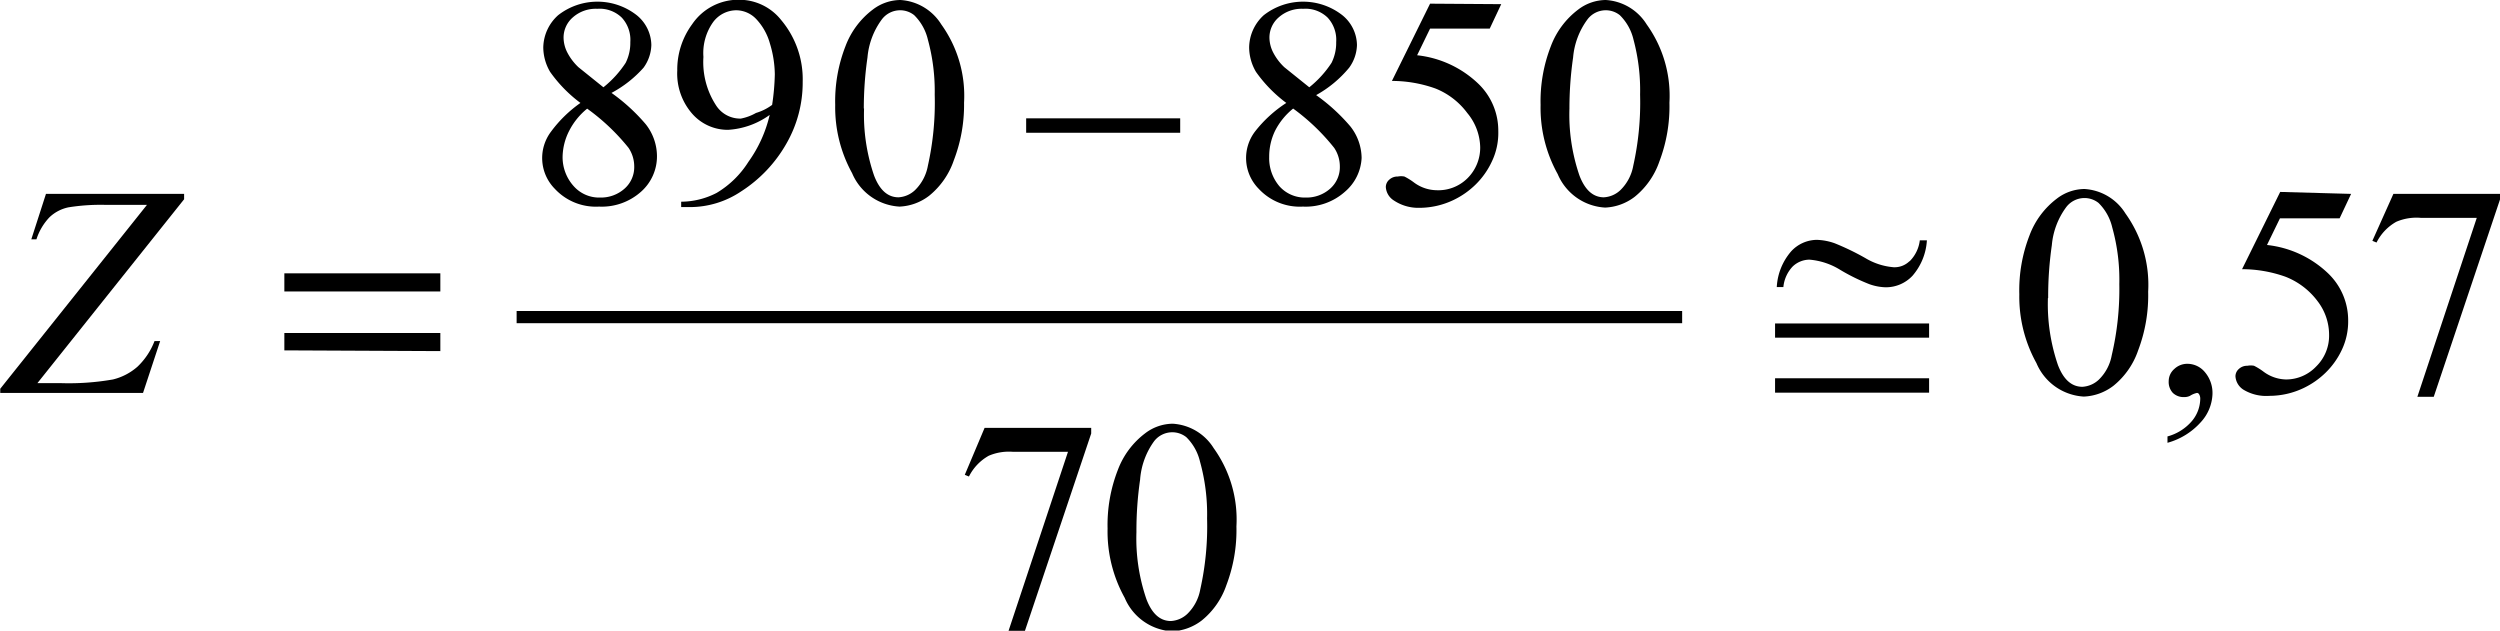
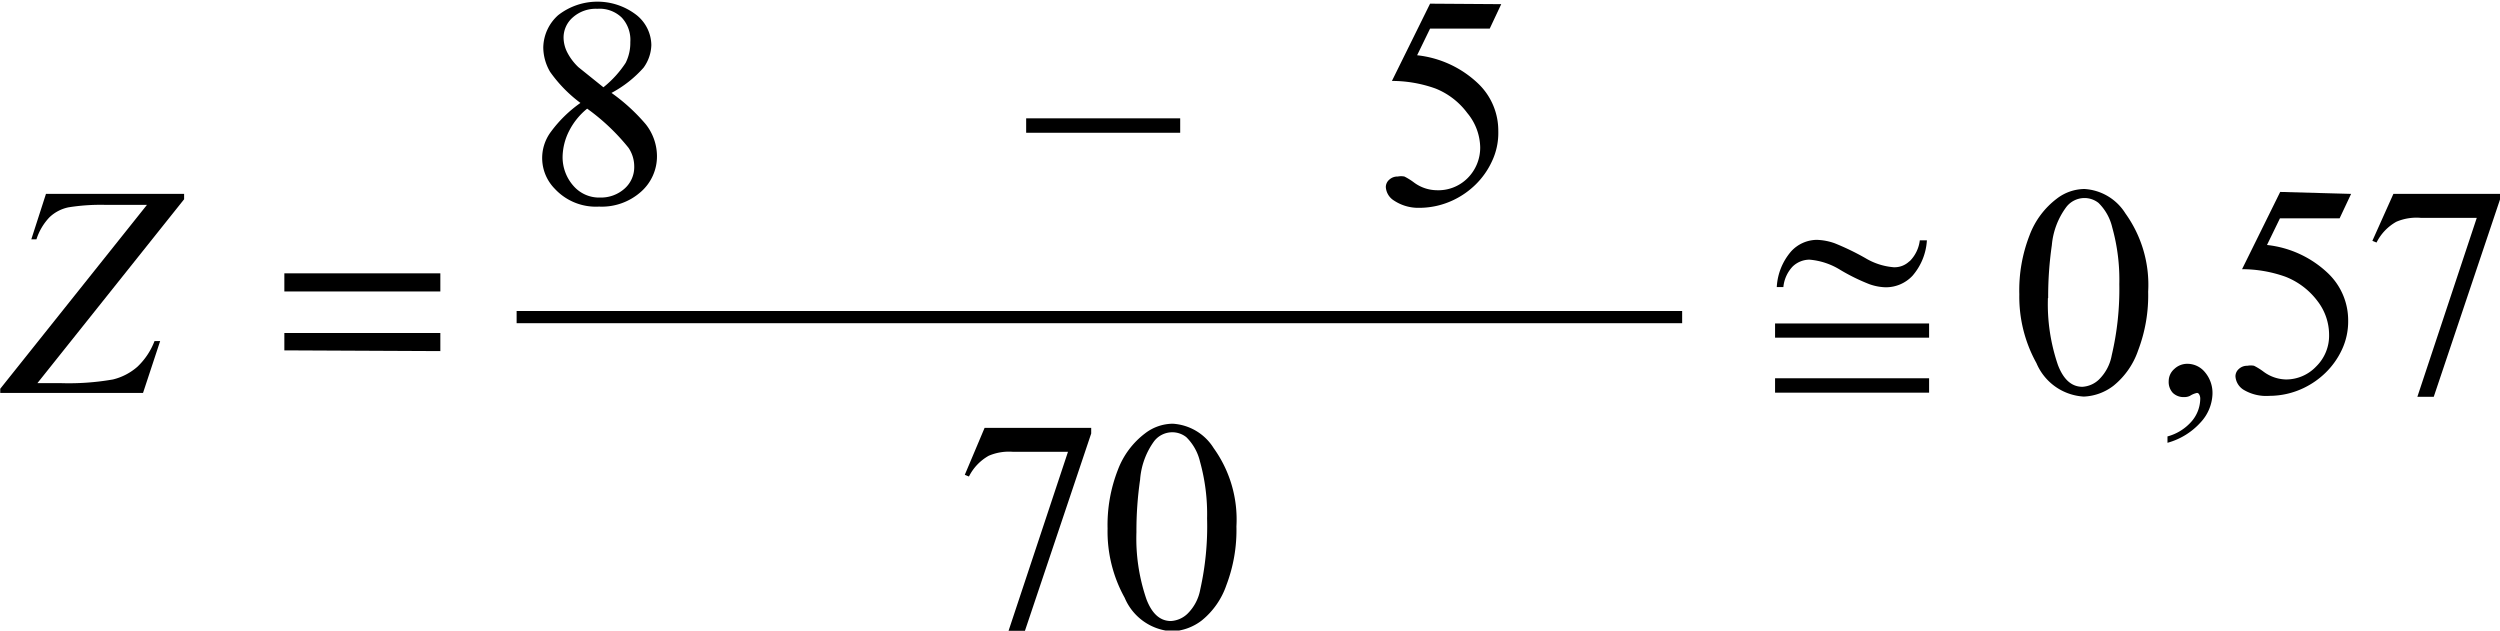
<svg xmlns="http://www.w3.org/2000/svg" id="Capa_1" data-name="Capa 1" viewBox="0 0 102.25 25.79">
  <defs>
    <style>.cls-1,.cls-3{fill:none;}.cls-2{clip-path:url(#clip-path);}.cls-3{stroke:#000;stroke-linejoin:round;stroke-width:0.5px;}</style>
    <clipPath id="clip-path" transform="translate(-1.99 -3.38)">
      <rect class="cls-1" width="106" height="31" />
    </clipPath>
  </defs>
  <title>for4</title>
  <g class="cls-2">
    <line class="cls-3" x1="21.13" y1="12.97" x2="68.8" y2="12.97" />
    <path d="M98.15,11.31l-.47,1H95.24l-.53,1.09a4.28,4.28,0,0,1,2.52,1.18,2.66,2.66,0,0,1,.8,1.92,2.71,2.71,0,0,1-.26,1.19,3.2,3.2,0,0,1-.66.93,3.35,3.35,0,0,1-.88.62,3.25,3.25,0,0,1-1.42.33,1.8,1.8,0,0,1-1.06-.25.7.7,0,0,1-.33-.55.4.4,0,0,1,.14-.3.49.49,0,0,1,.35-.13.71.71,0,0,1,.27,0,2.54,2.54,0,0,1,.4.25,1.59,1.59,0,0,0,.91.31,1.69,1.69,0,0,0,1.23-.53,1.76,1.76,0,0,0,.53-1.29,2.26,2.26,0,0,0-.47-1.38,3,3,0,0,0-1.31-1,5.29,5.29,0,0,0-1.78-.31l1.56-3.16Z" transform="translate(-1.99 -3.38)" />
    <path d="M99.88,11.31h4.36v.23l-2.71,8.07h-.67l2.43-7.32H101a2.09,2.09,0,0,0-1,.16,2,2,0,0,0-.81.85l-.17-.07Z" transform="translate(-1.99 -3.38)" />
    <path d="M90.64,21.49v-.26a2,2,0,0,0,1-.63,1.44,1.44,0,0,0,.34-.91.34.34,0,0,0-.05-.19.11.11,0,0,0-.08-.05.86.86,0,0,0-.29.12.5.5,0,0,1-.23.05.63.63,0,0,1-.47-.17.65.65,0,0,1-.17-.48.66.66,0,0,1,.23-.5.77.77,0,0,1,.55-.21.93.93,0,0,1,.7.34,1.32,1.32,0,0,1,.31.91A1.79,1.79,0,0,1,92,20.65,2.83,2.83,0,0,1,90.64,21.49Z" transform="translate(-1.99 -3.38)" />
    <path d="M84.58,15.42A6.19,6.19,0,0,1,85,13a3.35,3.35,0,0,1,1.12-1.5,1.88,1.88,0,0,1,1.12-.39,2.12,2.12,0,0,1,1.68,1,5,5,0,0,1,.93,3.2,6.32,6.32,0,0,1-.41,2.4,3.18,3.18,0,0,1-1,1.44,2.13,2.13,0,0,1-1.22.45,2.24,2.24,0,0,1-1.94-1.37A5.59,5.59,0,0,1,84.58,15.42Zm1.17.15a7.66,7.66,0,0,0,.41,2.74q.34.89,1,.89a1.07,1.07,0,0,0,.67-.29,1.85,1.85,0,0,0,.53-1A11.81,11.81,0,0,0,88.67,15a7.94,7.94,0,0,0-.29-2.32,2.06,2.06,0,0,0-.56-1,.92.92,0,0,0-.59-.2.94.94,0,0,0-.73.37,3.06,3.06,0,0,0-.59,1.56A14.62,14.62,0,0,0,85.76,15.57Z" transform="translate(-1.99 -3.38)" />
    <path d="M42.26,20.88h4.36v.23l-2.71,8.07h-.67l2.43-7.32H43.43a2.09,2.09,0,0,0-1,.16,2,2,0,0,0-.81.85l-.17-.07Z" transform="translate(-1.99 -3.38)" />
    <path d="M47.29,25a6.19,6.19,0,0,1,.42-2.4,3.35,3.35,0,0,1,1.12-1.5,1.88,1.88,0,0,1,1.12-.39,2.12,2.12,0,0,1,1.68,1,5,5,0,0,1,.93,3.2,6.32,6.32,0,0,1-.41,2.4,3.18,3.18,0,0,1-1,1.44,2.13,2.13,0,0,1-1.22.45,2.24,2.24,0,0,1-1.94-1.37A5.58,5.58,0,0,1,47.29,25Zm1.18.15a7.65,7.65,0,0,0,.41,2.74q.34.89,1,.89a1.07,1.07,0,0,0,.67-.29,1.85,1.85,0,0,0,.53-1,11.84,11.84,0,0,0,.28-2.91,8,8,0,0,0-.29-2.32,2.06,2.06,0,0,0-.56-1,.92.92,0,0,0-.59-.2.94.94,0,0,0-.73.37A3.06,3.06,0,0,0,48.62,23,14.55,14.55,0,0,0,48.47,25.14Z" transform="translate(-1.99 -3.38)" />
-     <path d="M54.6,7.59a5.63,5.63,0,0,1-1.24-1.27,2,2,0,0,1-.28-1A1.81,1.81,0,0,1,53.68,4a2.61,2.61,0,0,1,3.21,0,1.6,1.6,0,0,1,.6,1.22,1.65,1.65,0,0,1-.32.93,4.71,4.71,0,0,1-1.35,1.12,7.61,7.61,0,0,1,1.4,1.28,2.12,2.12,0,0,1,.46,1.29A1.93,1.93,0,0,1,57,11.22a2.41,2.41,0,0,1-1.72.61,2.29,2.29,0,0,1-1.81-.73,1.79,1.79,0,0,1-.15-2.34A5.21,5.21,0,0,1,54.6,7.59Zm.28.23a2.8,2.8,0,0,0-.74.91A2.42,2.42,0,0,0,53.9,9.8,1.77,1.77,0,0,0,54.32,11a1.39,1.39,0,0,0,1.08.46,1.45,1.45,0,0,0,1-.37,1.17,1.17,0,0,0,.39-.89,1.37,1.37,0,0,0-.23-.77A8.62,8.62,0,0,0,54.88,7.82Zm.66-.87a4.26,4.26,0,0,0,.91-1,1.83,1.83,0,0,0,.19-.85,1.34,1.34,0,0,0-.35-1,1.3,1.3,0,0,0-1-.36,1.41,1.41,0,0,0-1,.35,1.09,1.09,0,0,0-.38.83,1.36,1.36,0,0,0,.16.62,2.23,2.23,0,0,0,.45.59Z" transform="translate(-1.99 -3.38)" />
    <path d="M63.39,3.55l-.47,1H60.48l-.53,1.09a4.28,4.28,0,0,1,2.52,1.18,2.66,2.66,0,0,1,.8,1.92A2.71,2.71,0,0,1,63,10a3.2,3.2,0,0,1-.66.93,3.35,3.35,0,0,1-.88.62,3.25,3.25,0,0,1-1.42.33A1.8,1.8,0,0,1,59,11.58a.7.7,0,0,1-.33-.55.4.4,0,0,1,.14-.3.49.49,0,0,1,.35-.13.71.71,0,0,1,.27,0,2.56,2.56,0,0,1,.4.25,1.59,1.59,0,0,0,.91.31A1.69,1.69,0,0,0,62,10.68a1.76,1.76,0,0,0,.53-1.29A2.26,2.26,0,0,0,62,8,3,3,0,0,0,60.7,7a5.29,5.29,0,0,0-1.78-.31l1.56-3.16Z" transform="translate(-1.99 -3.38)" />
-     <path d="M65,7.67a6.19,6.19,0,0,1,.42-2.4,3.35,3.35,0,0,1,1.12-1.5,1.88,1.88,0,0,1,1.12-.39,2.12,2.12,0,0,1,1.68,1,5,5,0,0,1,.93,3.2,6.32,6.32,0,0,1-.41,2.4,3.18,3.18,0,0,1-1,1.44,2.13,2.13,0,0,1-1.22.45,2.24,2.24,0,0,1-1.94-1.37A5.58,5.58,0,0,1,65,7.67Zm1.18.15a7.65,7.65,0,0,0,.41,2.74q.34.89,1,.89a1.07,1.07,0,0,0,.67-.29,1.85,1.85,0,0,0,.53-1,11.84,11.84,0,0,0,.28-2.91A8,8,0,0,0,68.8,5a2.06,2.06,0,0,0-.56-1,.92.92,0,0,0-.59-.2.94.94,0,0,0-.73.37,3.06,3.06,0,0,0-.59,1.56A14.55,14.55,0,0,0,66.18,7.82Z" transform="translate(-1.99 -3.38)" />
    <path d="M25.73,7.59a5.63,5.63,0,0,1-1.24-1.27,2,2,0,0,1-.28-1A1.81,1.81,0,0,1,24.82,4a2.61,2.61,0,0,1,3.21,0,1.6,1.6,0,0,1,.6,1.22,1.65,1.65,0,0,1-.32.93A4.71,4.71,0,0,1,27,7.18a7.61,7.61,0,0,1,1.4,1.28,2.12,2.12,0,0,1,.46,1.29,1.93,1.93,0,0,1-.65,1.47,2.41,2.41,0,0,1-1.72.61,2.29,2.29,0,0,1-1.81-.73,1.79,1.79,0,0,1-.15-2.34A5.21,5.21,0,0,1,25.73,7.59Zm.28.23a2.8,2.8,0,0,0-.74.91A2.42,2.42,0,0,0,25,9.8,1.77,1.77,0,0,0,25.46,11a1.39,1.39,0,0,0,1.08.46,1.45,1.45,0,0,0,1-.37,1.17,1.17,0,0,0,.39-.89,1.37,1.37,0,0,0-.23-.77A8.62,8.62,0,0,0,26,7.82Zm.66-.87a4.26,4.26,0,0,0,.91-1,1.83,1.83,0,0,0,.19-.85,1.34,1.34,0,0,0-.35-1,1.3,1.3,0,0,0-1-.36,1.41,1.41,0,0,0-1,.35,1.09,1.09,0,0,0-.38.83,1.36,1.36,0,0,0,.16.62,2.23,2.23,0,0,0,.45.59Z" transform="translate(-1.99 -3.38)" />
-     <path d="M29.85,11.85v-.22a3.19,3.19,0,0,0,1.45-.36A3.89,3.89,0,0,0,32.6,10a5.39,5.39,0,0,0,.87-1.92,3.23,3.23,0,0,1-1.7.61,1.93,1.93,0,0,1-1.47-.66,2.49,2.49,0,0,1-.61-1.76,3.13,3.13,0,0,1,.61-1.9,2.28,2.28,0,0,1,1.92-1,2.19,2.19,0,0,1,1.72.83,3.76,3.76,0,0,1,.88,2.53,5,5,0,0,1-.67,2.53,5.61,5.61,0,0,1-1.85,1.95,3.75,3.75,0,0,1-2.1.64Zm3.72-4.18a9.6,9.6,0,0,0,.11-1.25,4.48,4.48,0,0,0-.2-1.26,2.38,2.38,0,0,0-.56-1,1.14,1.14,0,0,0-.82-.36,1.19,1.19,0,0,0-.94.48,2.18,2.18,0,0,0-.4,1.43,3.24,3.24,0,0,0,.53,2,1.17,1.17,0,0,0,1,.52A2,2,0,0,0,32.91,8,2.12,2.12,0,0,0,33.57,7.67Z" transform="translate(-1.99 -3.38)" />
-     <path d="M36.15,7.67a6.19,6.19,0,0,1,.42-2.4,3.35,3.35,0,0,1,1.12-1.5,1.88,1.88,0,0,1,1.12-.39,2.12,2.12,0,0,1,1.68,1,5,5,0,0,1,.93,3.2A6.32,6.32,0,0,1,41,9.94a3.18,3.18,0,0,1-1,1.44,2.13,2.13,0,0,1-1.22.45,2.24,2.24,0,0,1-1.94-1.37A5.58,5.58,0,0,1,36.15,7.67Zm1.18.15a7.65,7.65,0,0,0,.41,2.74q.34.89,1,.89a1.07,1.07,0,0,0,.67-.29,1.85,1.85,0,0,0,.53-1,11.84,11.84,0,0,0,.28-2.91A8,8,0,0,0,39.94,5a2.06,2.06,0,0,0-.56-1,.92.92,0,0,0-.59-.2.94.94,0,0,0-.73.37,3.06,3.06,0,0,0-.59,1.56A14.55,14.55,0,0,0,37.32,7.82Z" transform="translate(-1.99 -3.38)" />
    <path d="M74.59,16.61h6.3v.58h-6.3Zm0,2.24h6.3v.59h-6.3Zm5.51-4.79a1.45,1.45,0,0,0,.41-.85h.29a2.43,2.43,0,0,1-.59,1.45,1.49,1.49,0,0,1-1.1.47,2.14,2.14,0,0,1-.67-.13,8,8,0,0,1-1.18-.58A2.84,2.84,0,0,0,76,14a1,1,0,0,0-.69.28,1.42,1.42,0,0,0-.38.84h-.27a2.43,2.43,0,0,1,.58-1.45,1.44,1.44,0,0,1,1.06-.48,2.39,2.39,0,0,1,.73.14,10.32,10.32,0,0,1,1.26.61,2.66,2.66,0,0,0,1.15.37.87.87,0,0,0,.64-.24Z" transform="translate(-1.99 -3.38)" />
    <rect x="41.97" y="4.84" width="6.3" height="0.59" />
    <path d="M13.62,15.3v-.74H20v.74Zm0,2.41V17H20v.74Z" transform="translate(-1.99 -3.38)" />
    <path d="M3.87,11.31H9.52v.22l-6,7.52h.94a10.48,10.48,0,0,0,2.15-.15,2.36,2.36,0,0,0,1-.52,2.84,2.84,0,0,0,.7-1.05h.23l-.7,2.12H2v-.17l6-7.52H6.34a8.33,8.33,0,0,0-1.55.1,1.6,1.6,0,0,0-.77.4,2.34,2.34,0,0,0-.54.91H3.27Z" transform="translate(-1.99 -3.38)" />
  </g>
</svg>